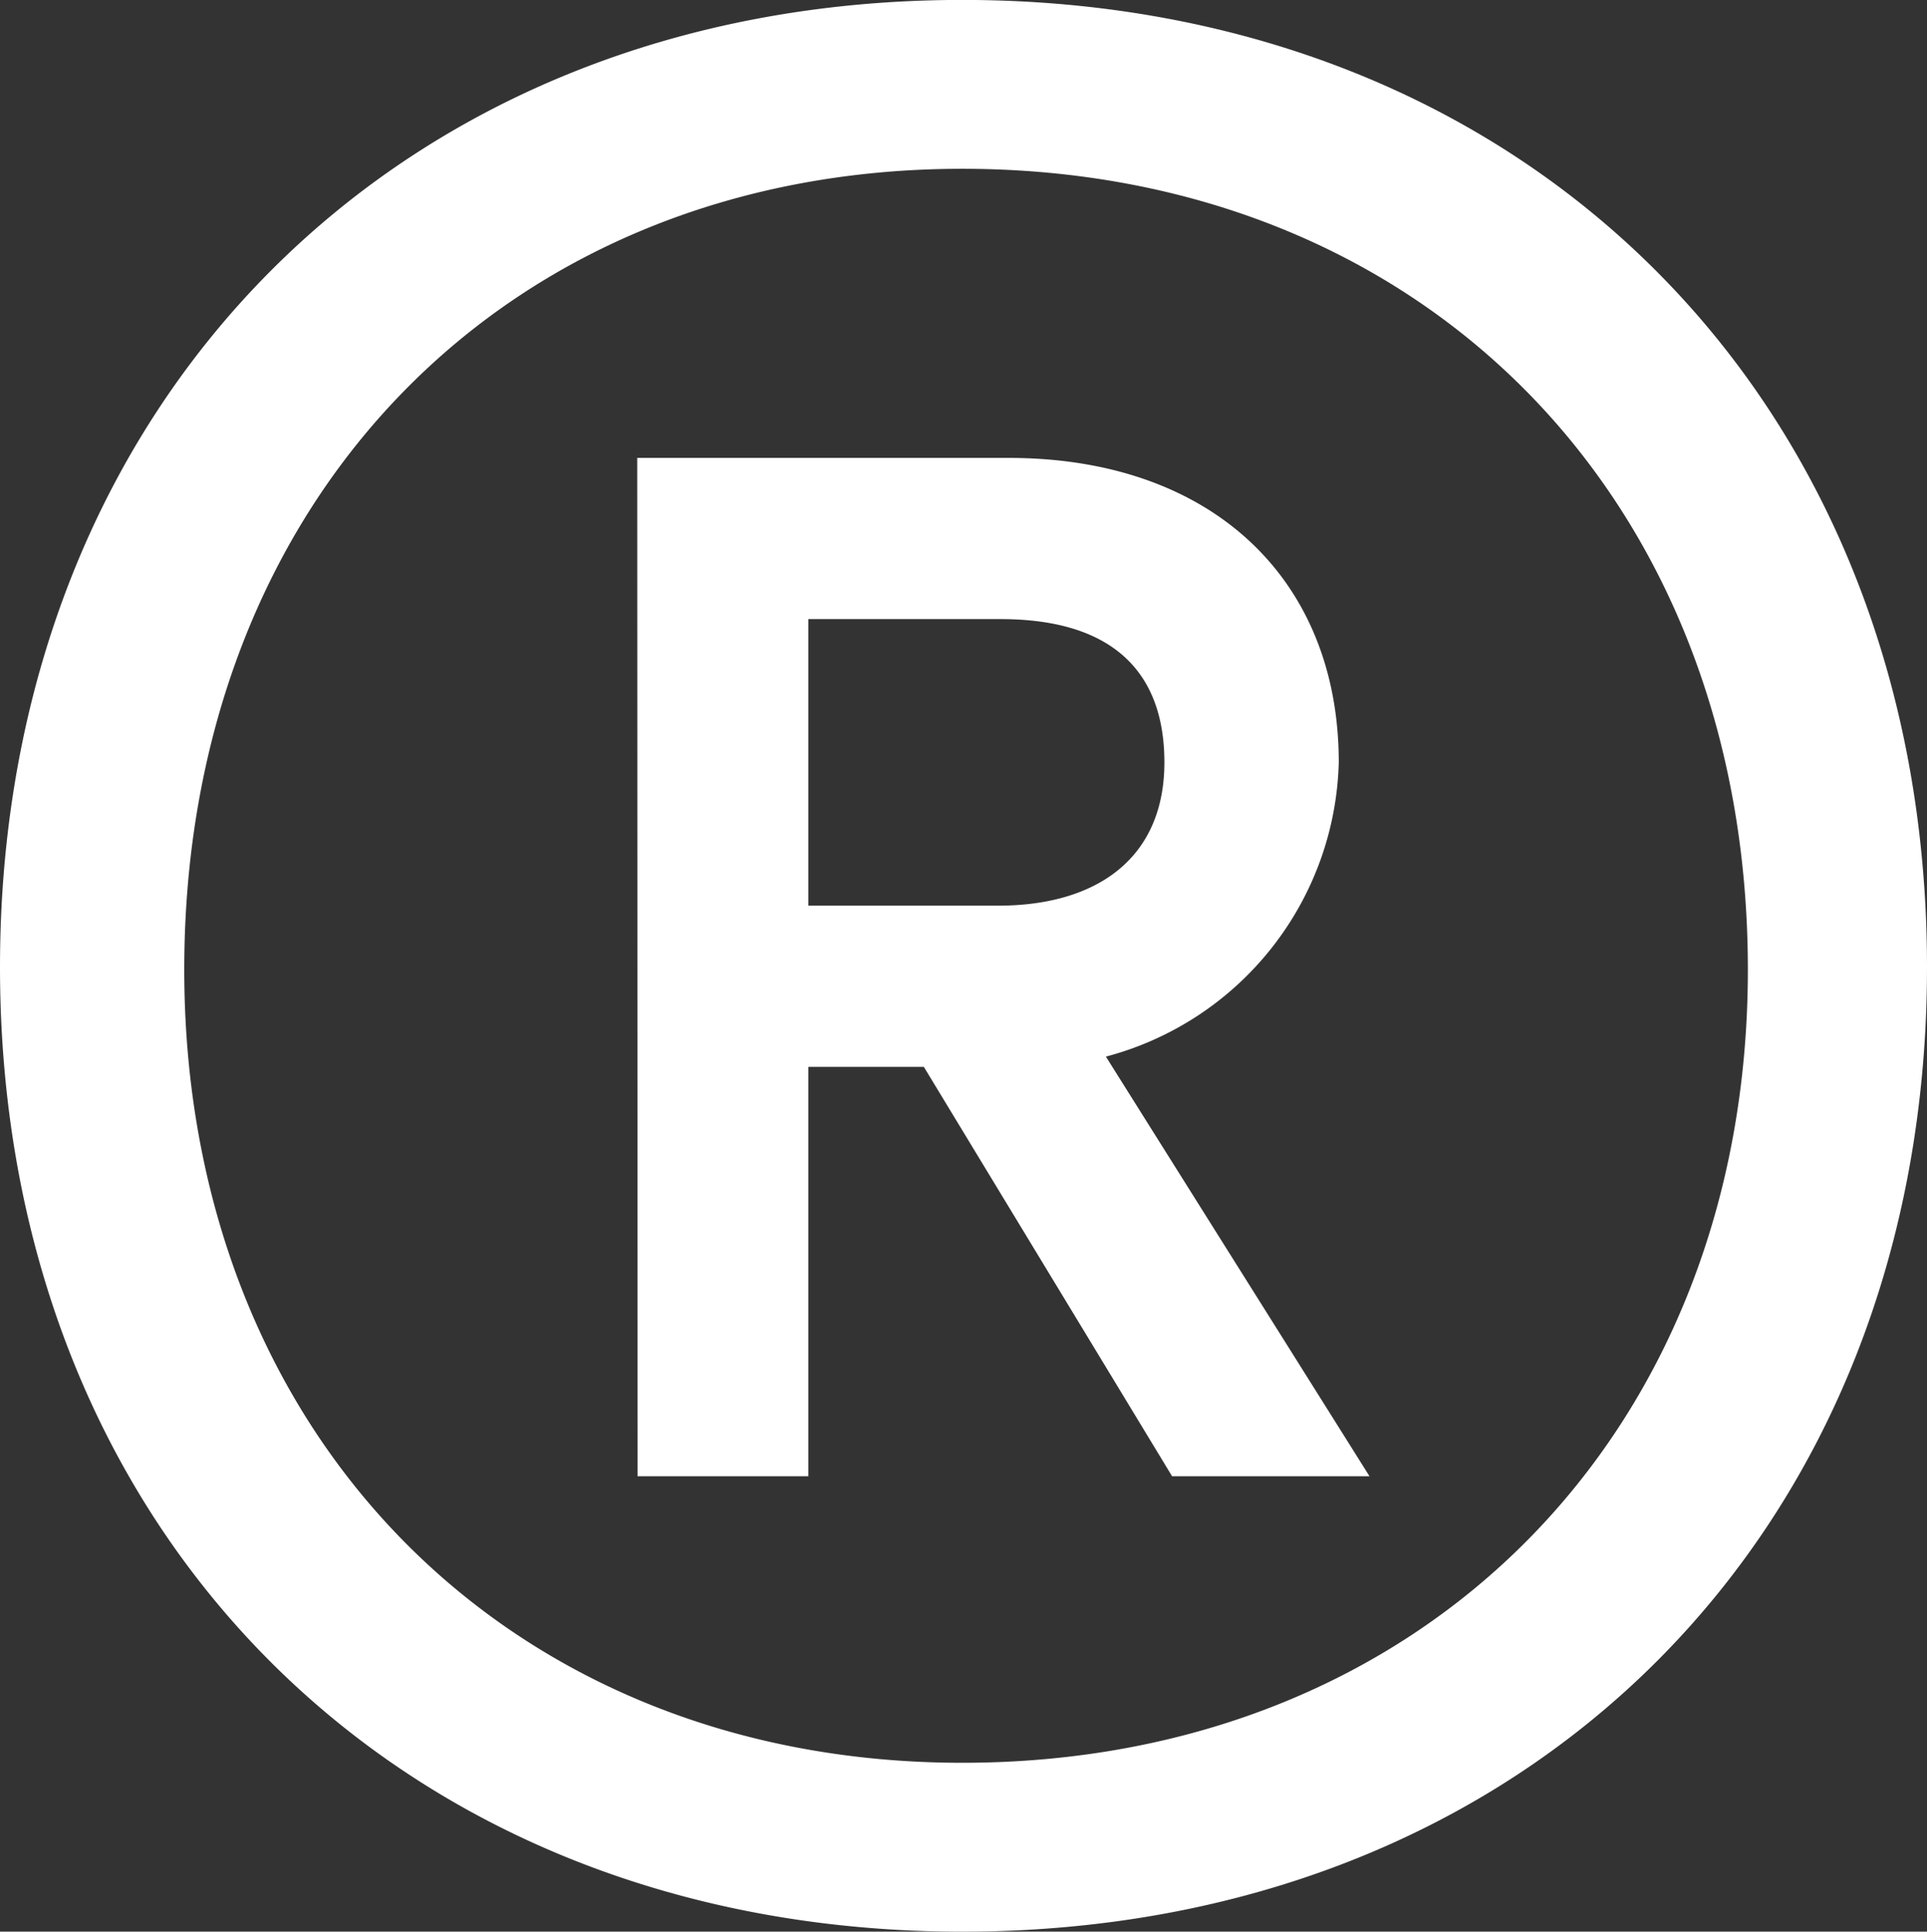
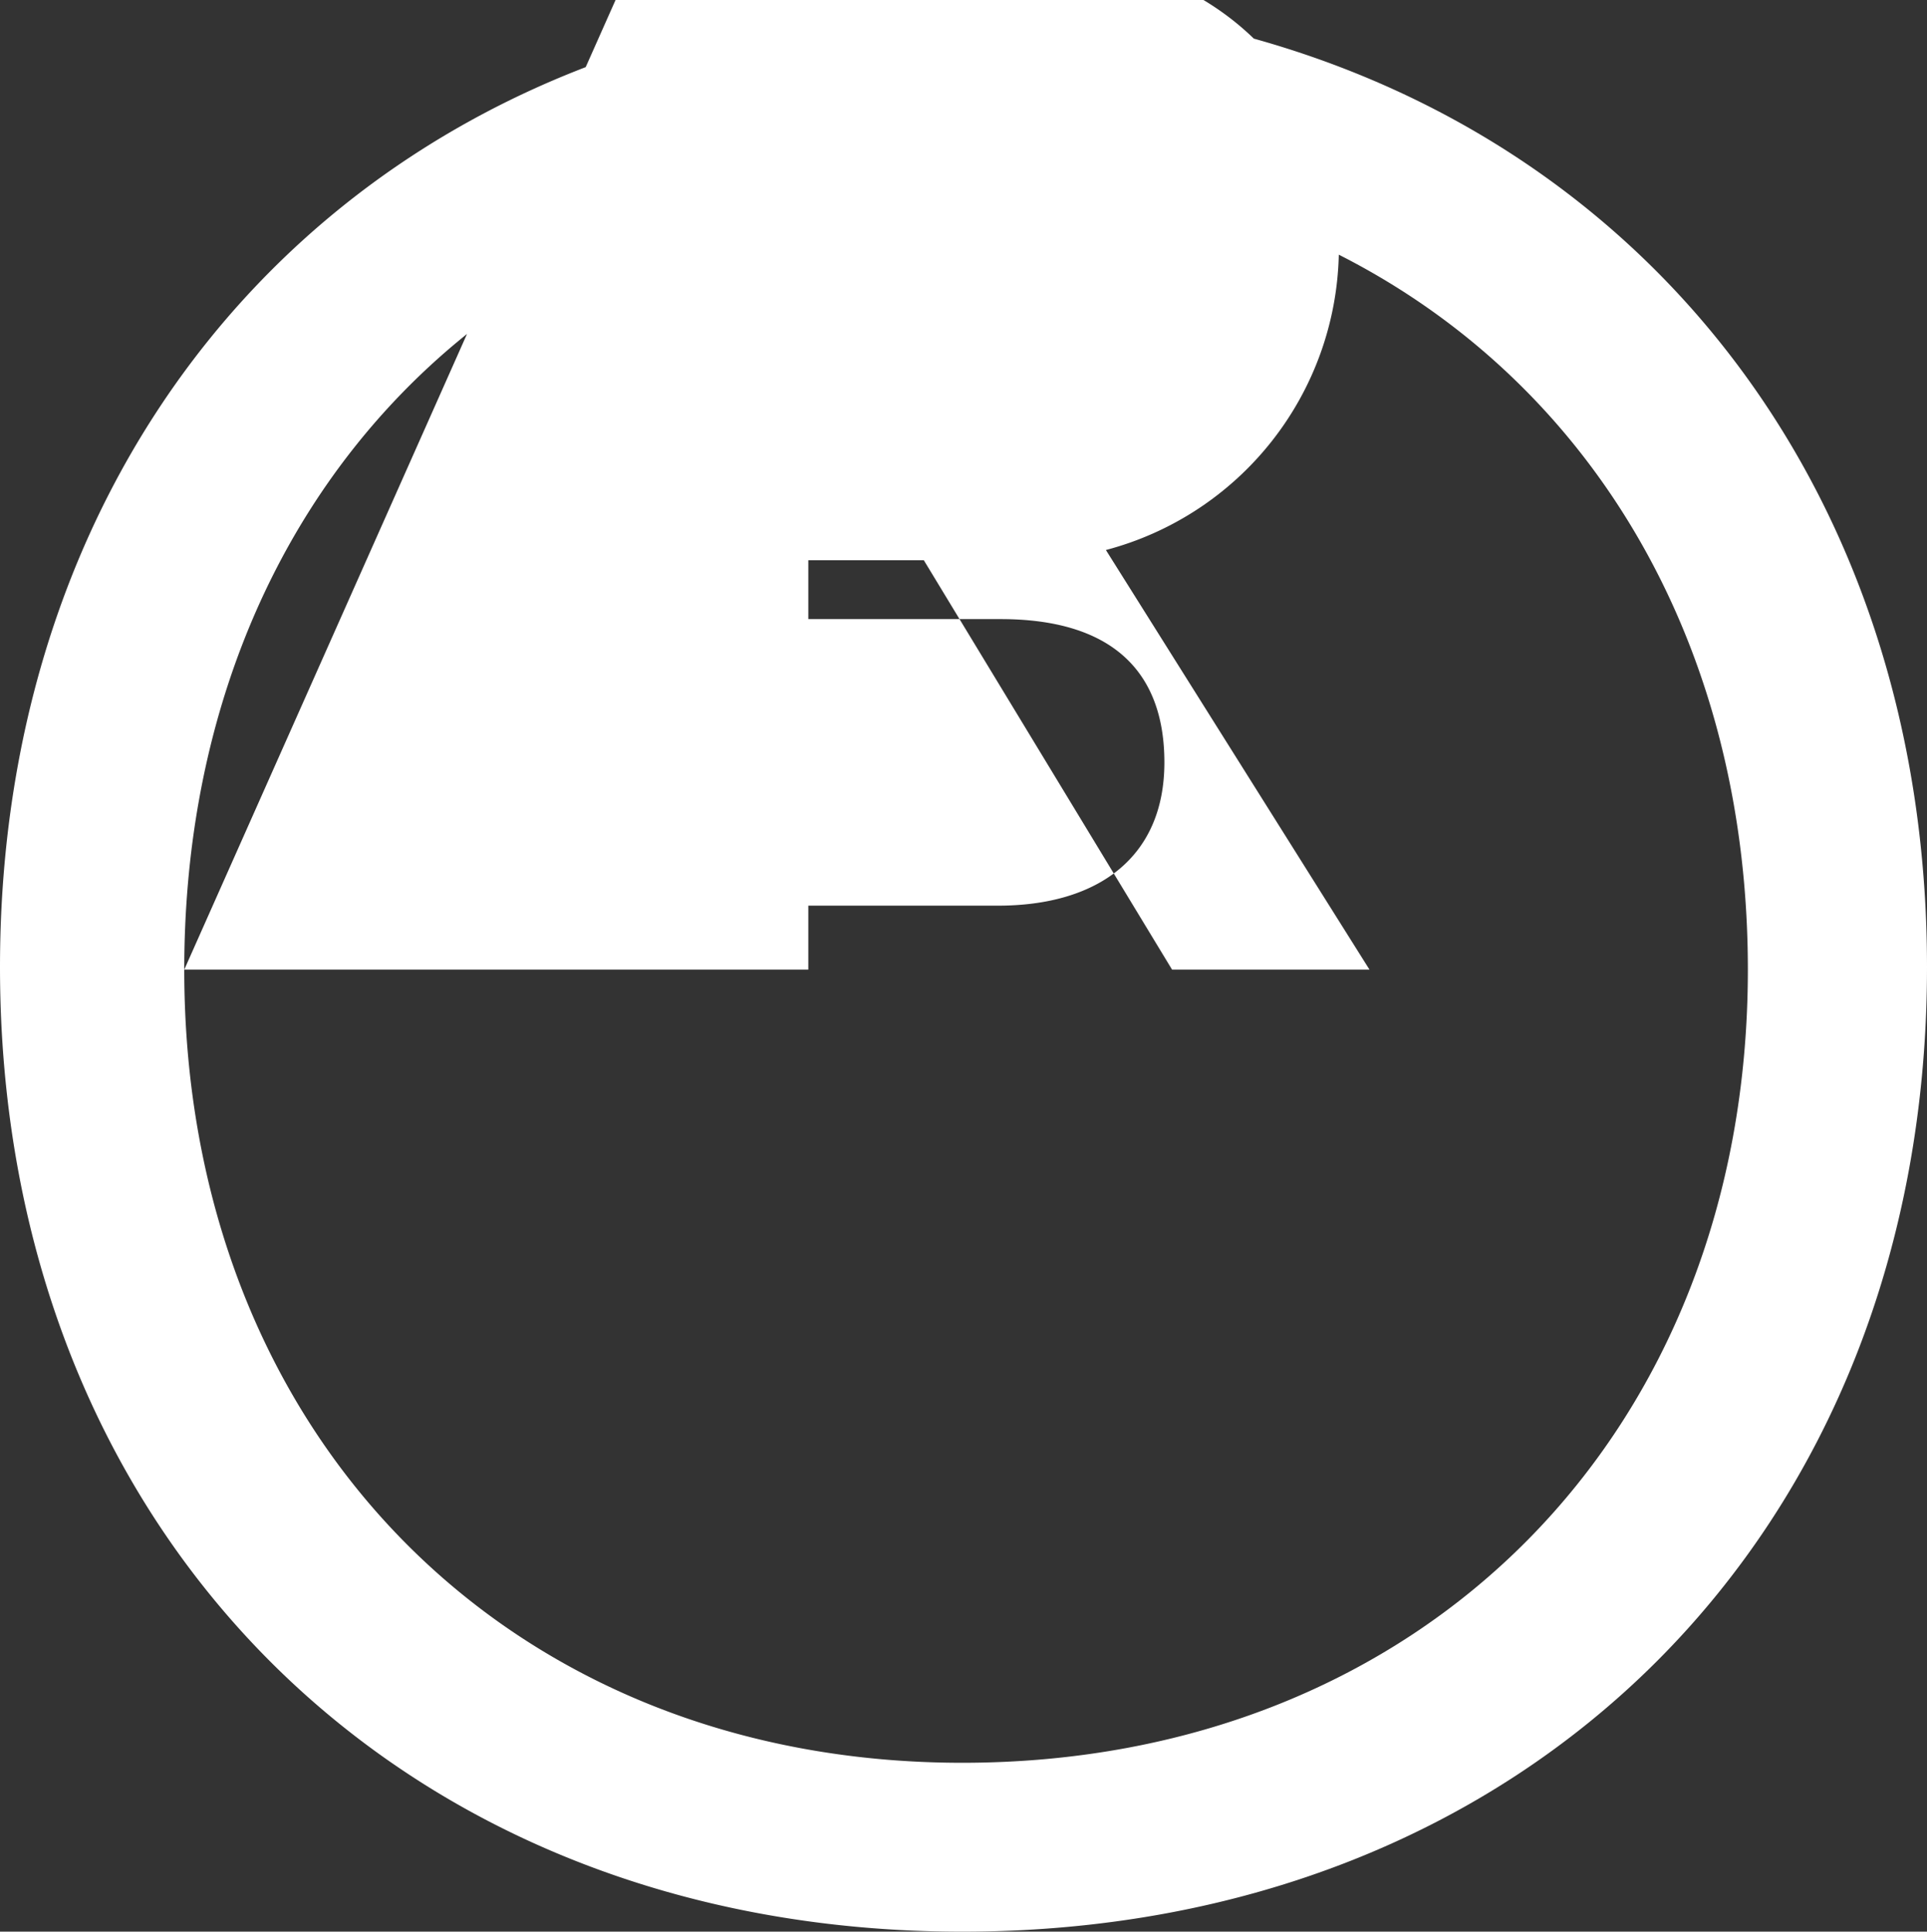
<svg xmlns="http://www.w3.org/2000/svg" width="26.355" height="26.424" viewBox="0 0 26.355 26.424">
  <rect x="0" y="0" width="26.355" height="26.424" fill="#333333" stroke="none" />
-   <path id="Tracé_295" data-name="Tracé 295" d="M14.805.35C22.54.35,28-5.11,28-12.845s-5.46-13.23-13.195-13.23c-7.7,0-13.16,5.5-13.16,13.23S7.105.35,14.805.35ZM4.165-12.81c0-6.44,4.41-10.955,10.64-10.955,6.3,0,10.745,4.515,10.745,10.955,0,6.335-4.445,10.85-10.745,10.85C8.575-1.96,4.165-6.475,4.165-12.81Zm6.2,6.93H12.7v-5.6H14.28l3.395,5.6h2.7l-3.605-5.74a4.278,4.278,0,0,0,3.185-4.025c0-2.485-1.715-4.165-4.515-4.165H10.36ZM12.7-13.685v-3.92H15.33c1.505,0,2.24.7,2.24,1.96,0,1.3-.91,1.96-2.275,1.96Z" transform="translate(-1.645 26.074)" fill="#fff" />
+   <path id="Tracé_295" data-name="Tracé 295" d="M14.805.35C22.54.35,28-5.11,28-12.845s-5.46-13.23-13.195-13.23c-7.7,0-13.16,5.5-13.16,13.23S7.105.35,14.805.35ZM4.165-12.81c0-6.44,4.41-10.955,10.64-10.955,6.3,0,10.745,4.515,10.745,10.955,0,6.335-4.445,10.85-10.745,10.85C8.575-1.96,4.165-6.475,4.165-12.81ZH12.7v-5.6H14.28l3.395,5.6h2.7l-3.605-5.74a4.278,4.278,0,0,0,3.185-4.025c0-2.485-1.715-4.165-4.515-4.165H10.36ZM12.7-13.685v-3.92H15.33c1.505,0,2.24.7,2.24,1.96,0,1.3-.91,1.96-2.275,1.96Z" transform="translate(-1.645 26.074)" fill="#fff" />
</svg>